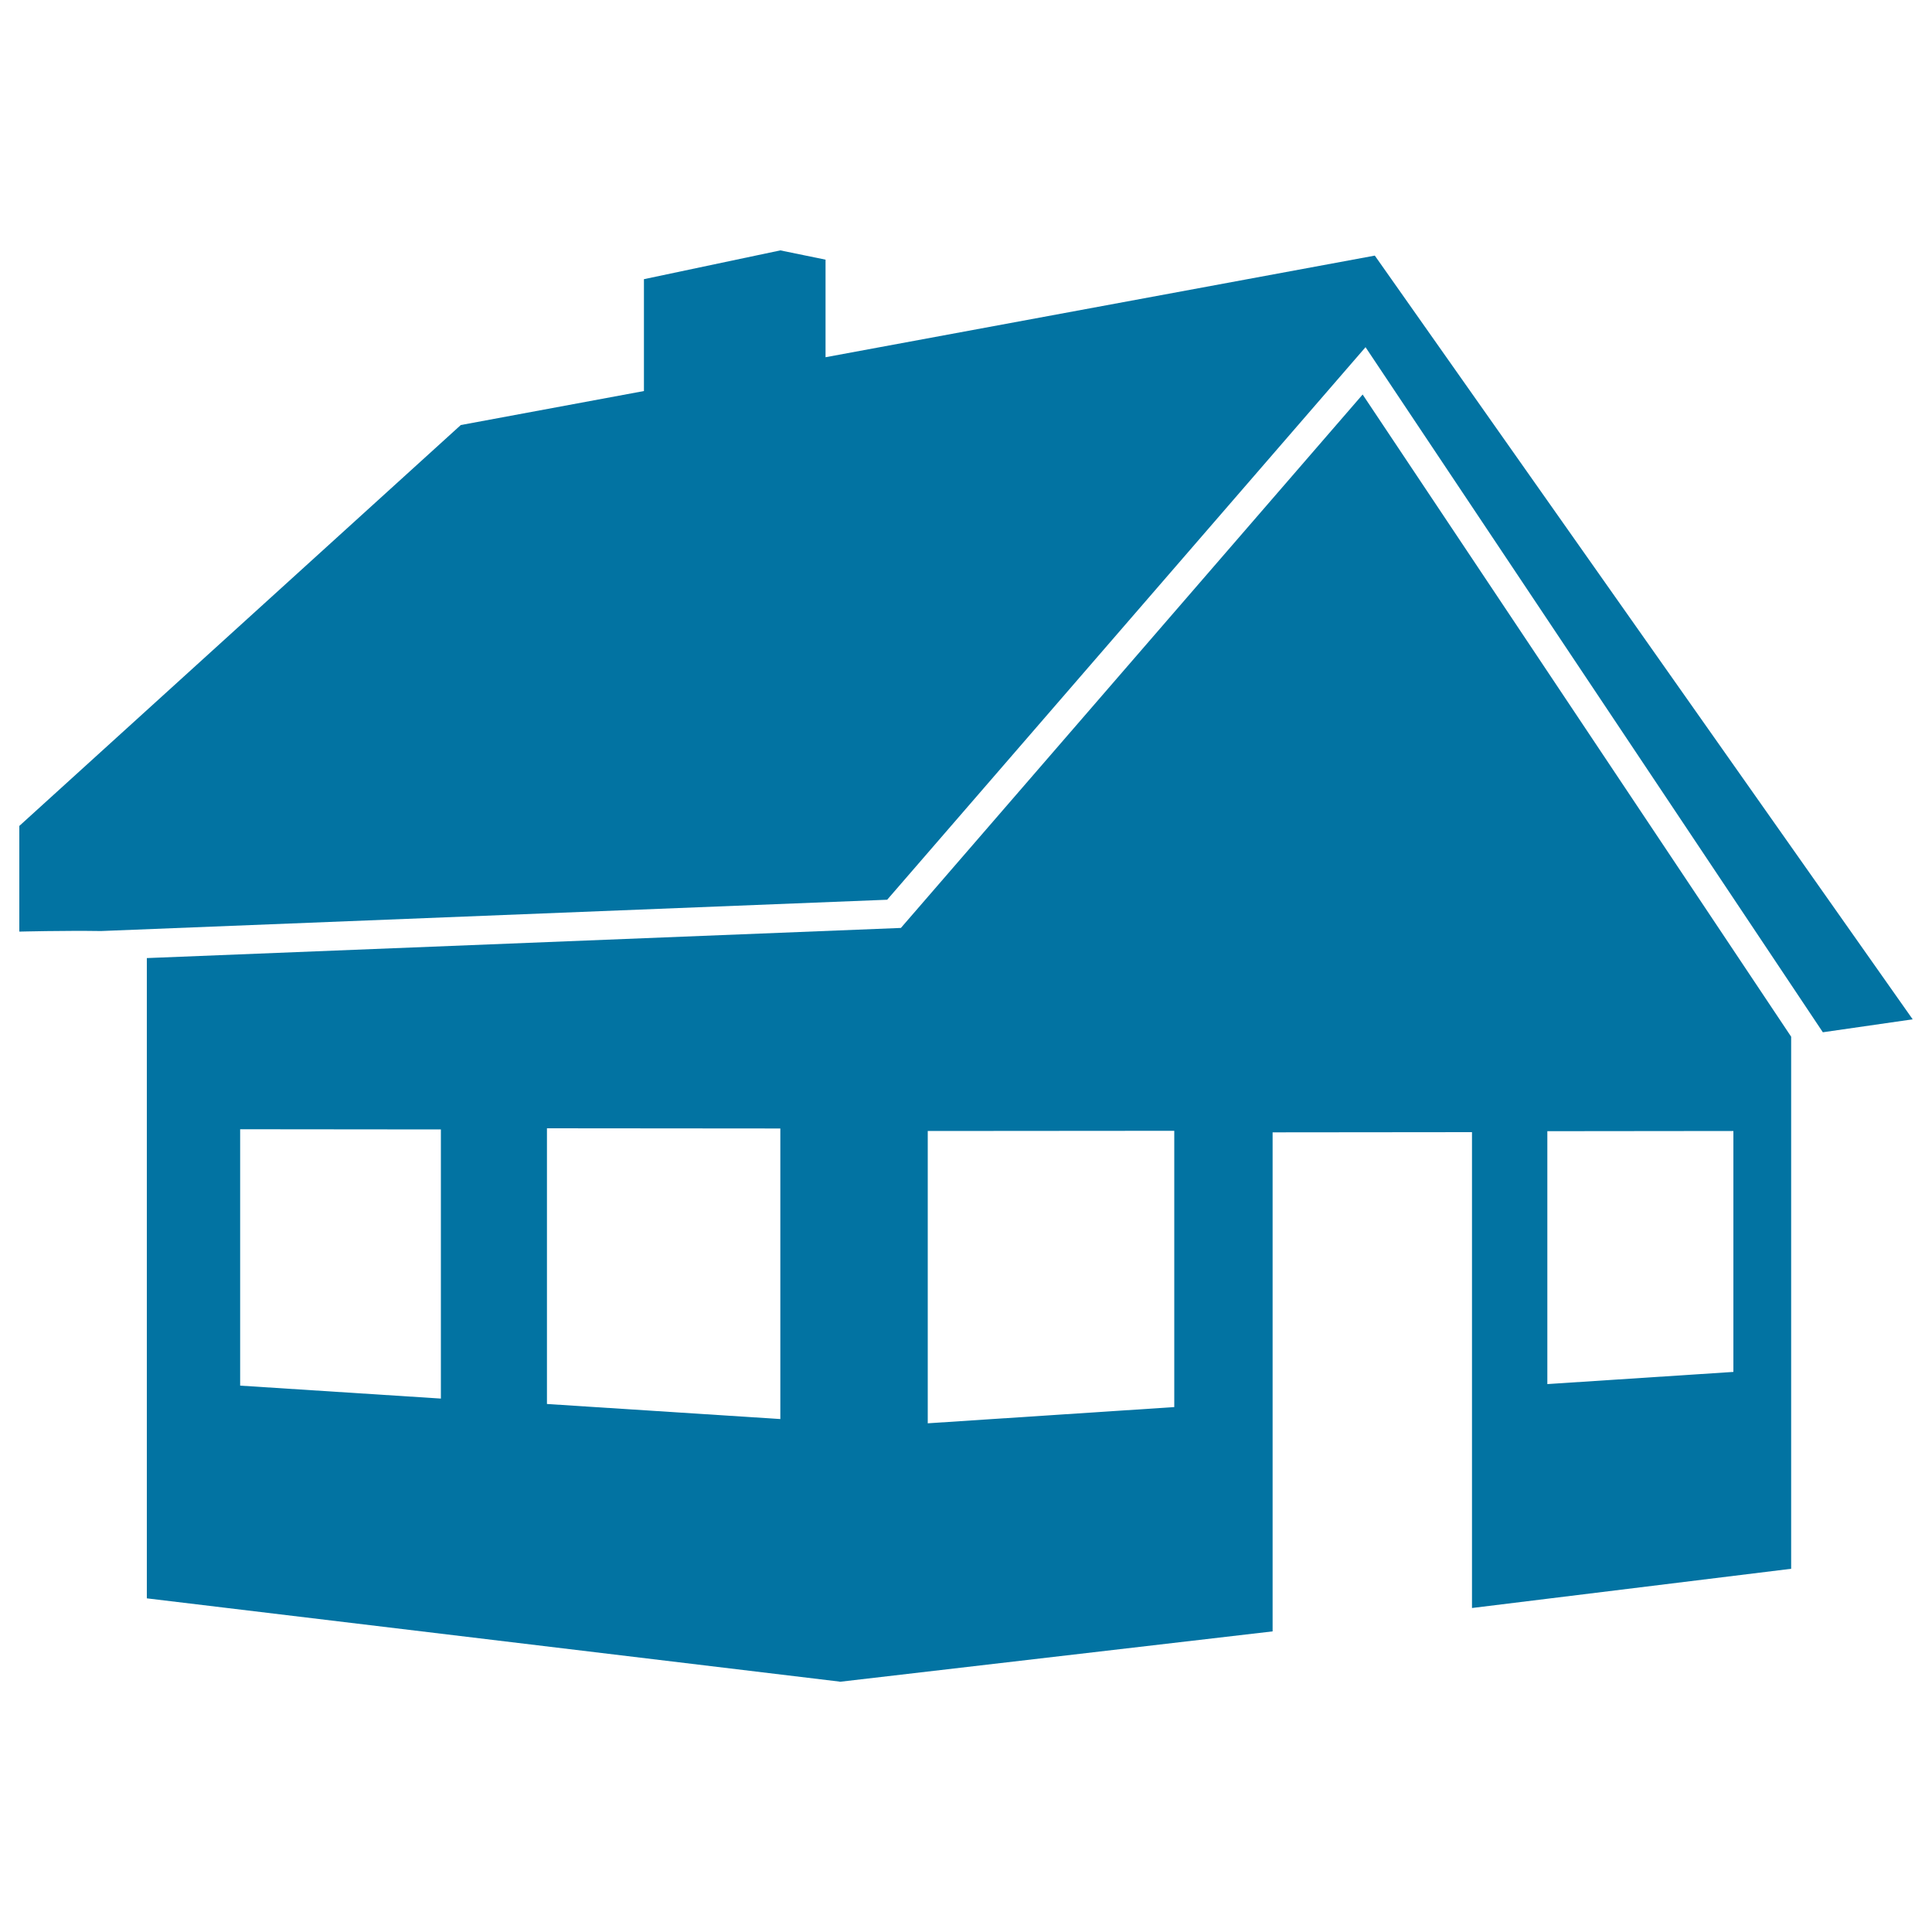
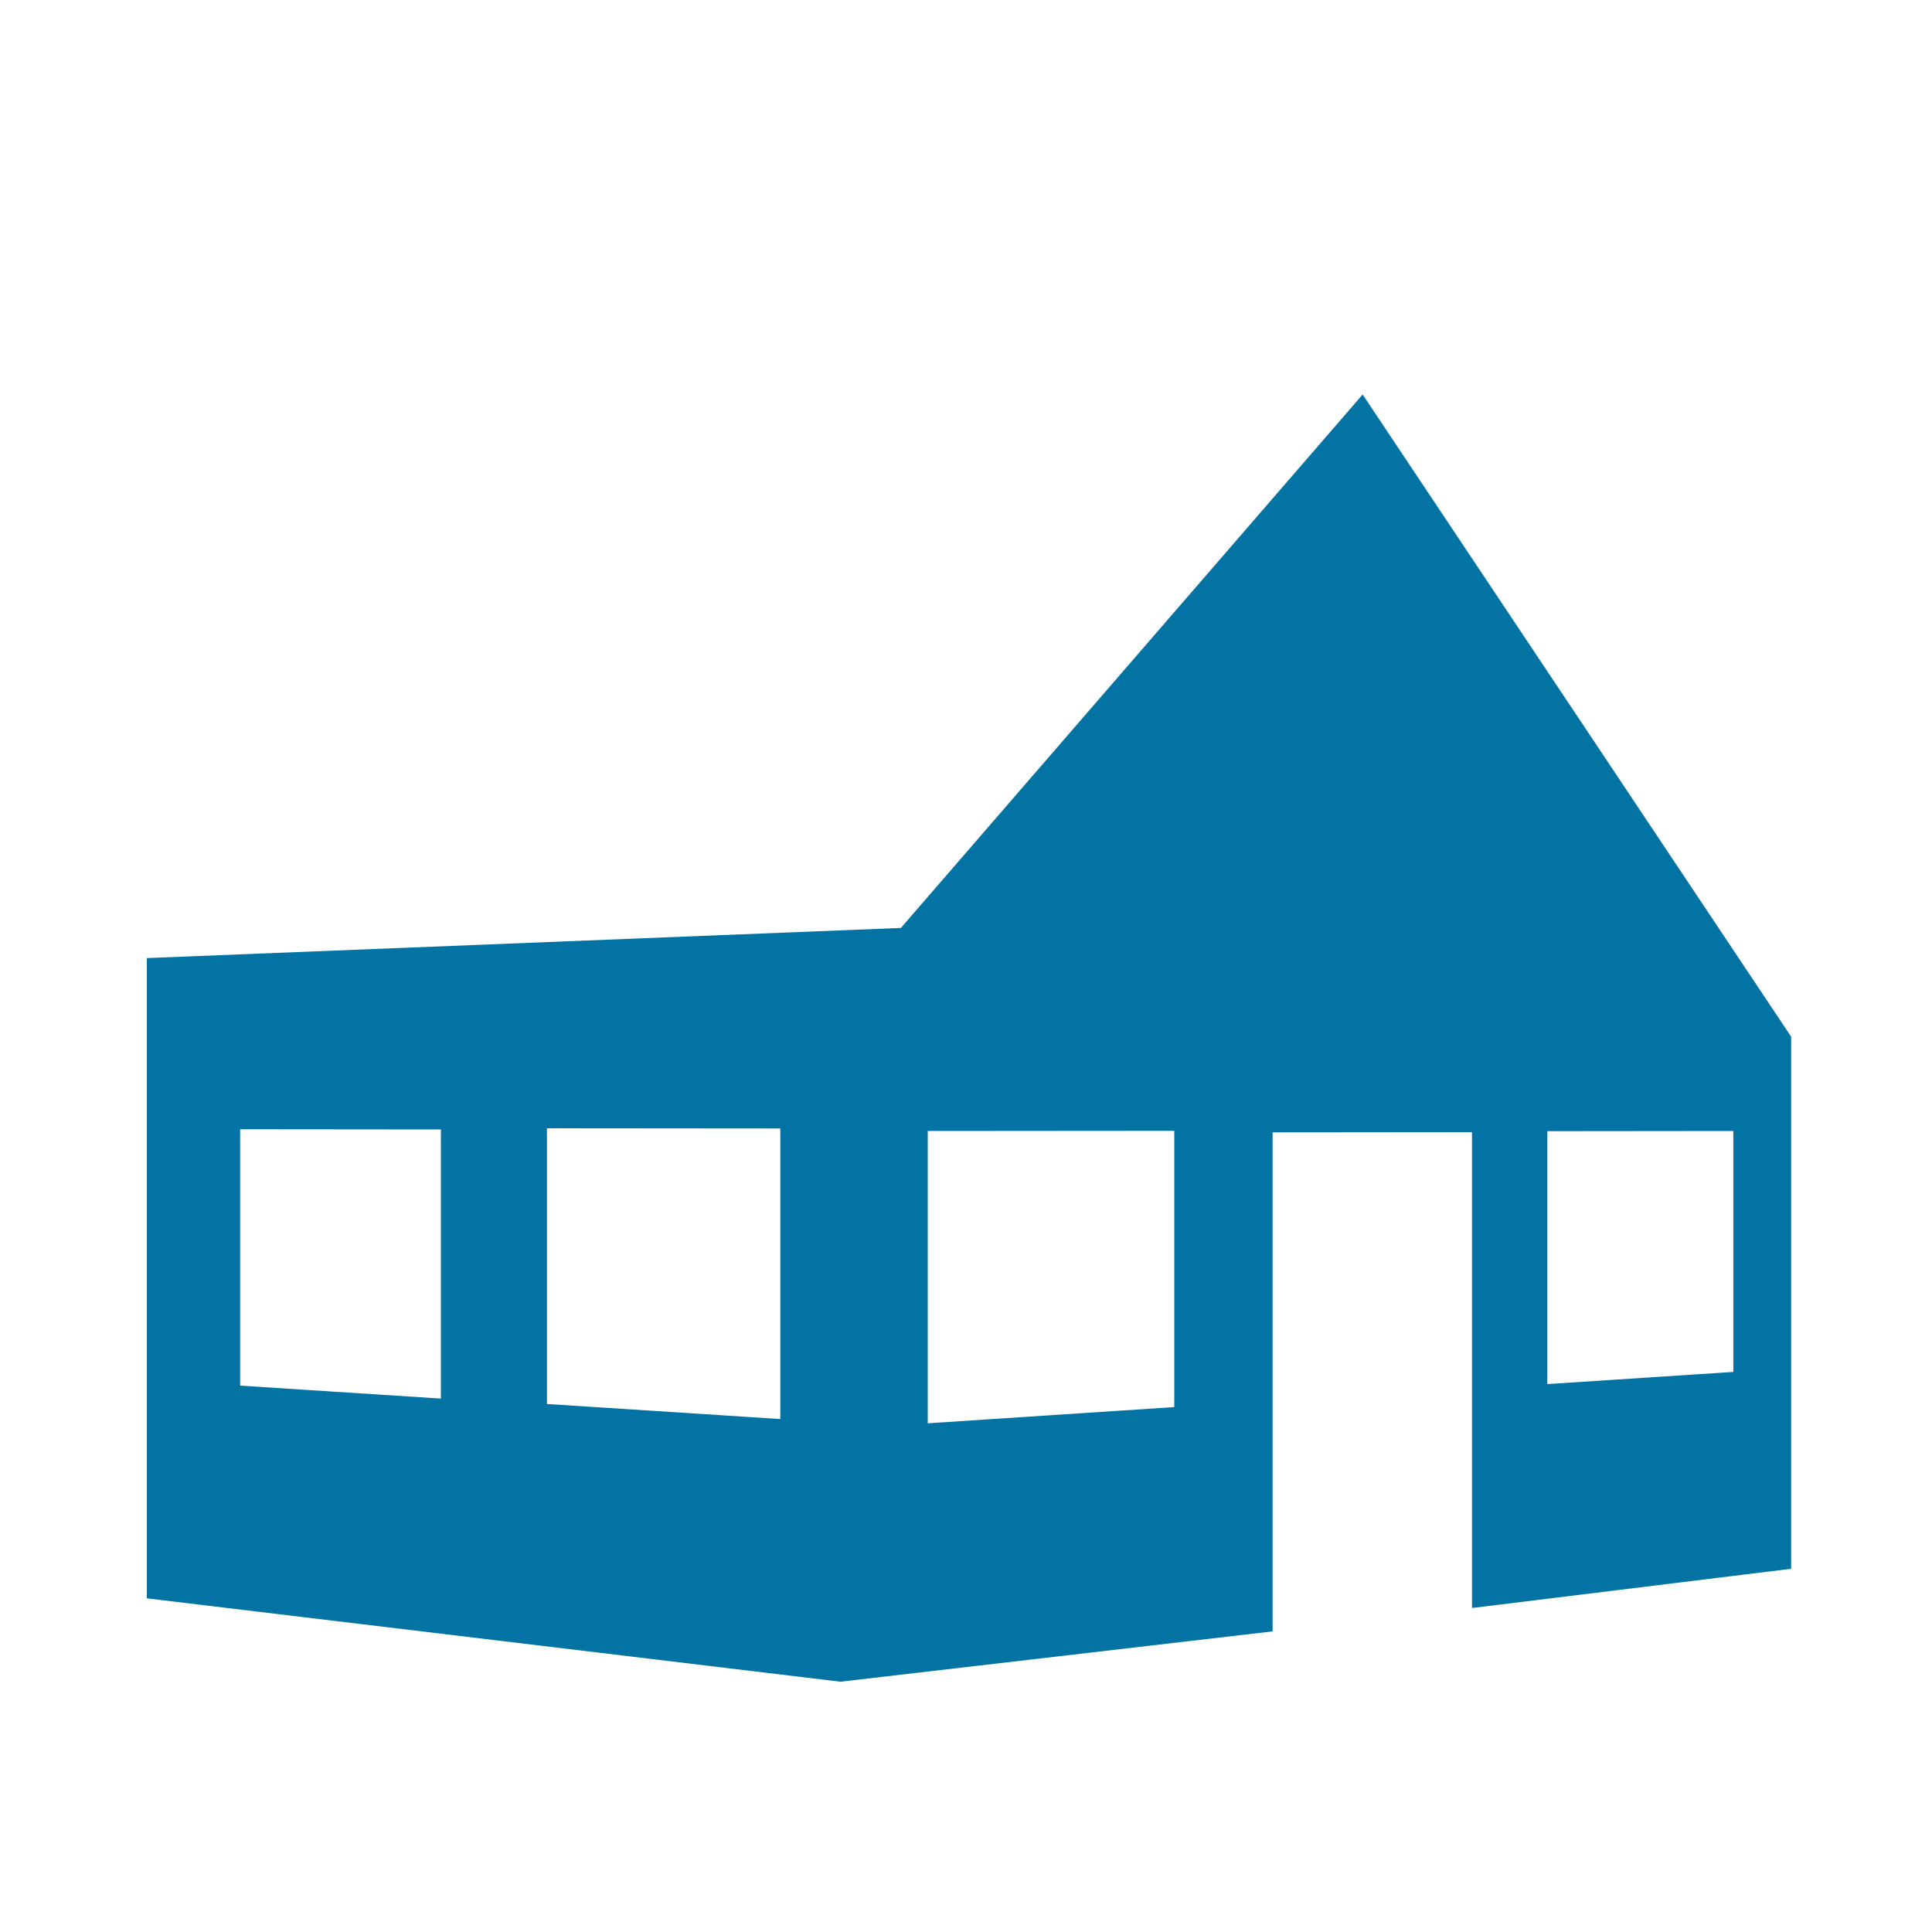
<svg xmlns="http://www.w3.org/2000/svg" viewBox="0 0 1000 1000" style="fill:#0273a2">
  <title>House SVG icon</title>
  <g>
    <g>
-       <path d="M52.3,481.9l406.9-16.2l247.6-286l236.7,354.6l46.5-6.7L711.6,132.3l-284.3,52.6v-50.5l-23.4-4.8l-70.6,14.9v57.9l-94.8,17.6L10,427.5v54.7C10,482.2,33.4,481.6,52.3,481.9z" />
      <path d="M705.3,204.2l-239,276.1L76,495.9v331.4l358.6,43.1v0.1l224.1-26.1V586.1l103.2-0.1v246.3L927.1,812V536.6L705.3,204.2z M228.2,723.9l-103.9-6.7V584.5l103.9,0.1V723.9z M403.9,734.5l-120.8-7.8V584l120.8,0.1V734.5z M607.8,728.3l-127.6,8.4V585.4l127.6-0.1V728.3z M897.2,710.1l-96.3,6.3V585.5l96.3-0.1V710.1z" />
    </g>
  </g>
</svg>